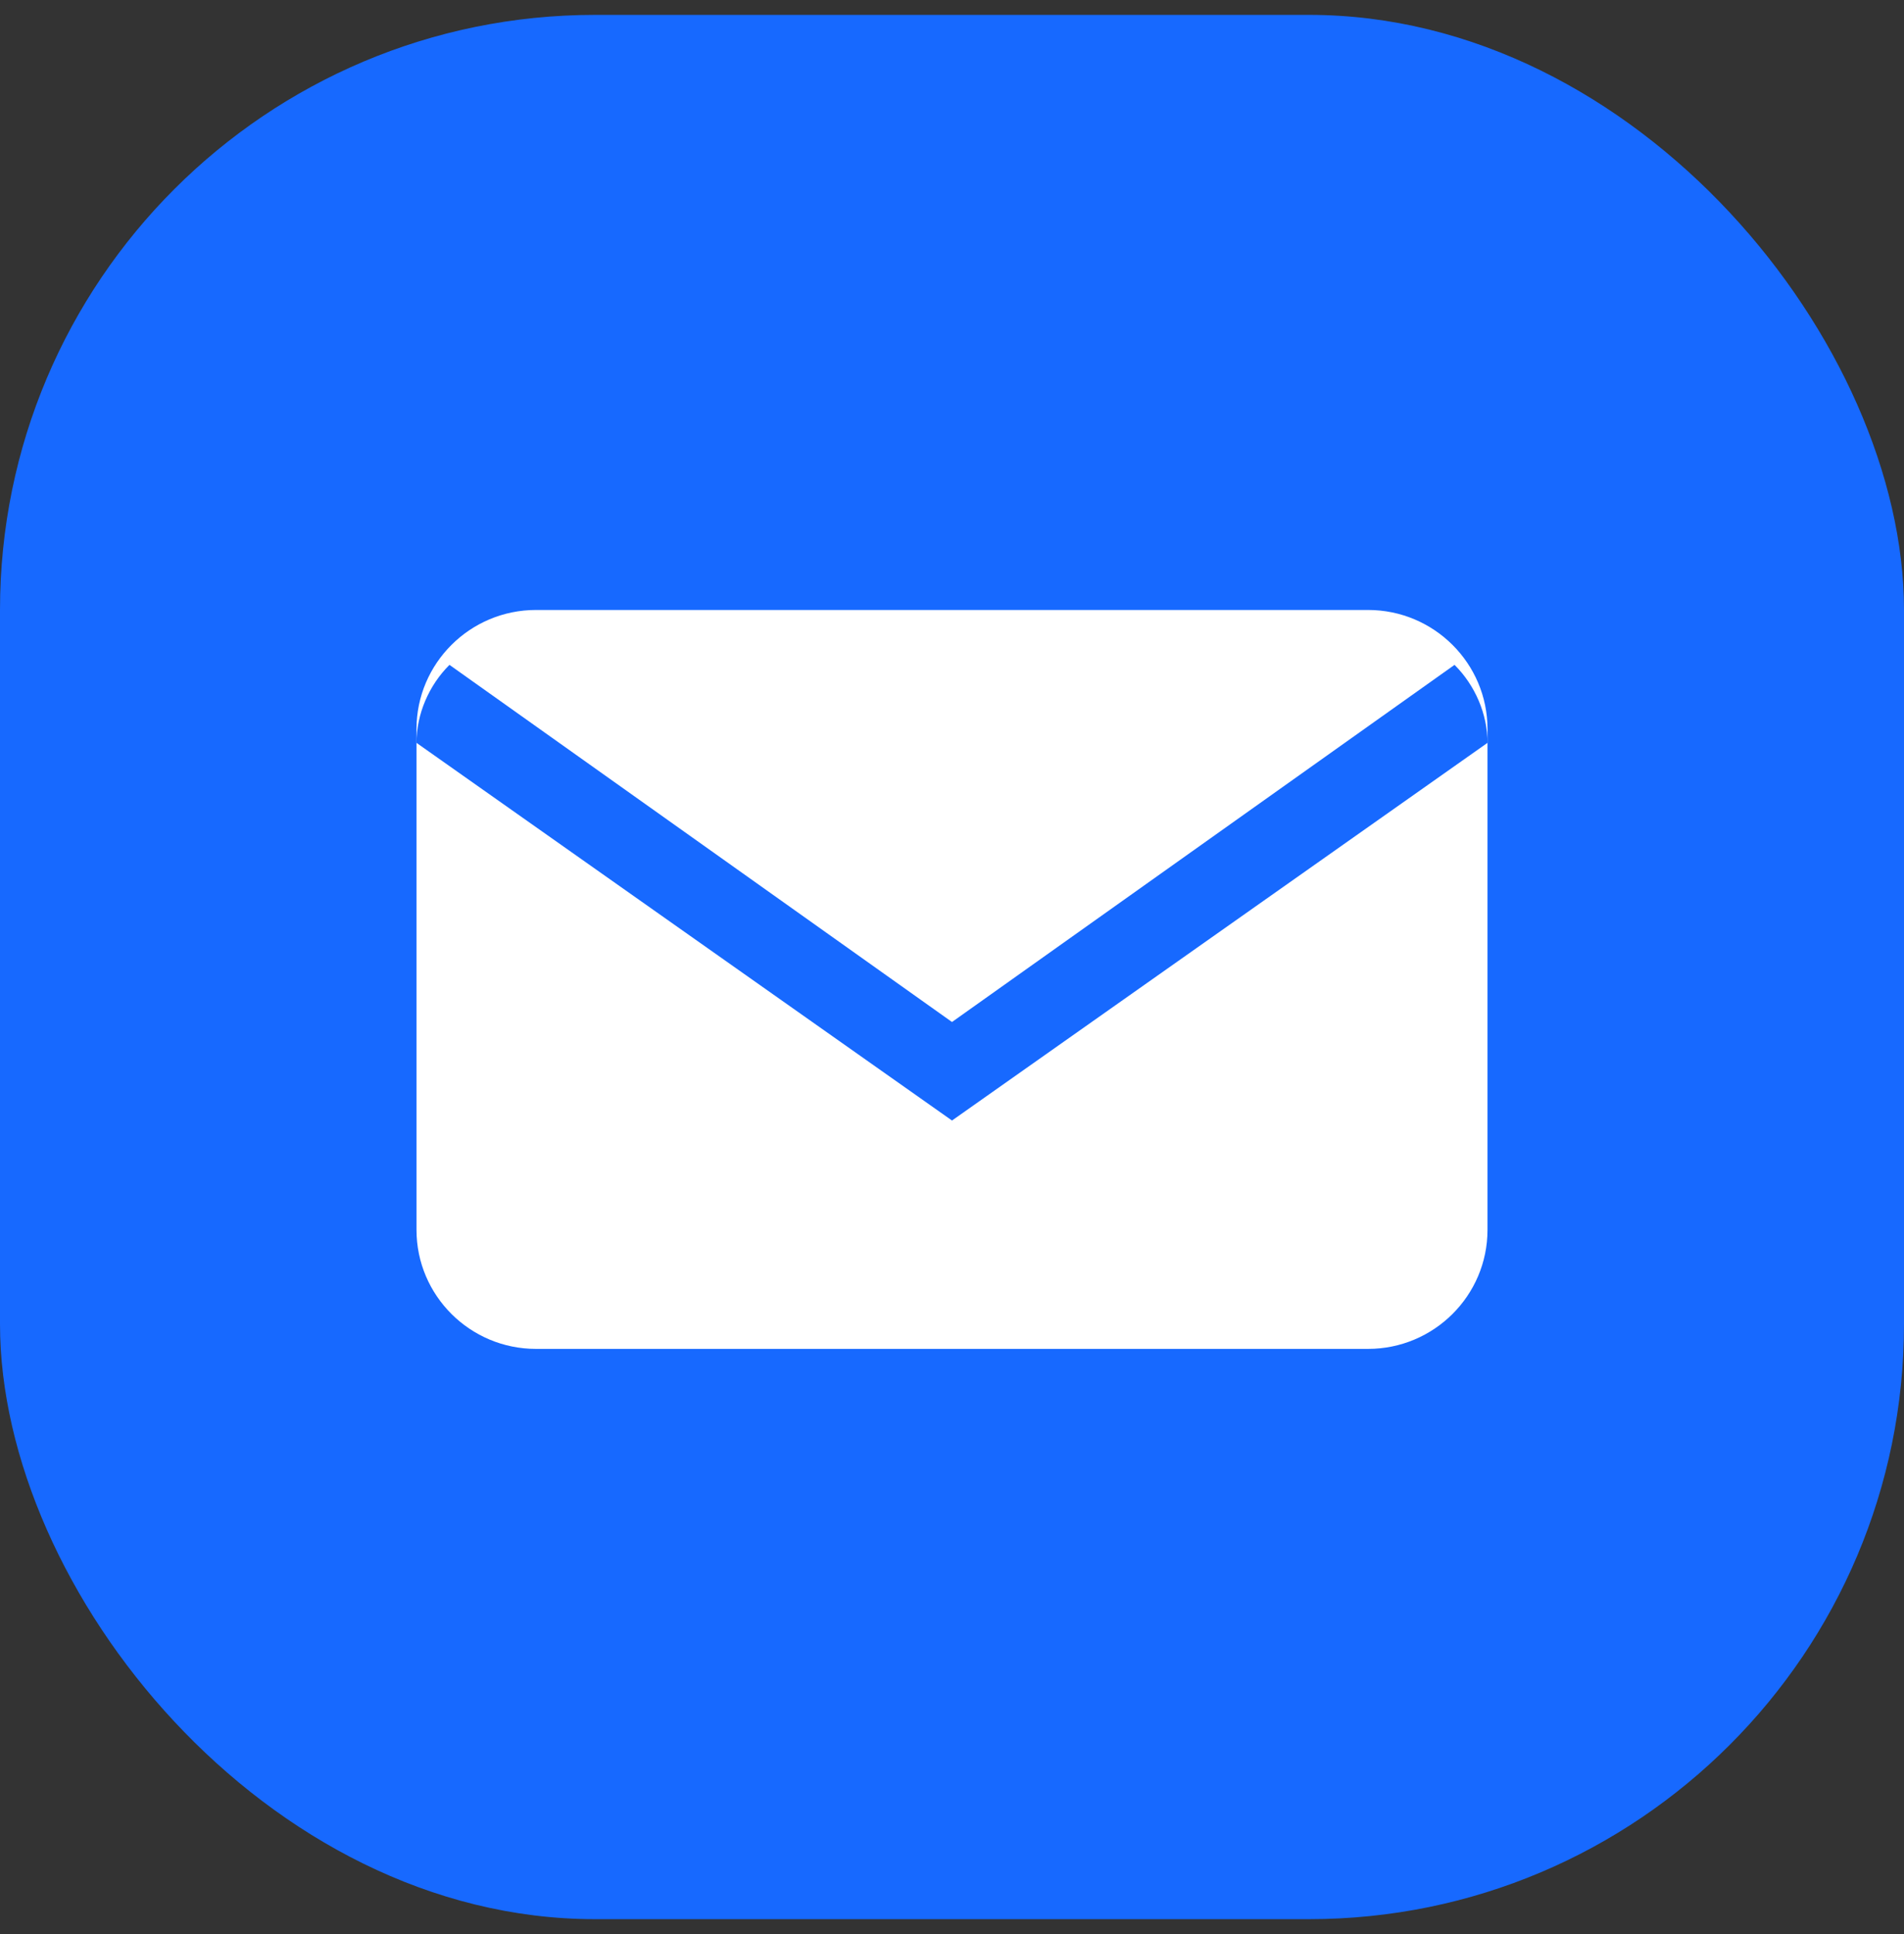
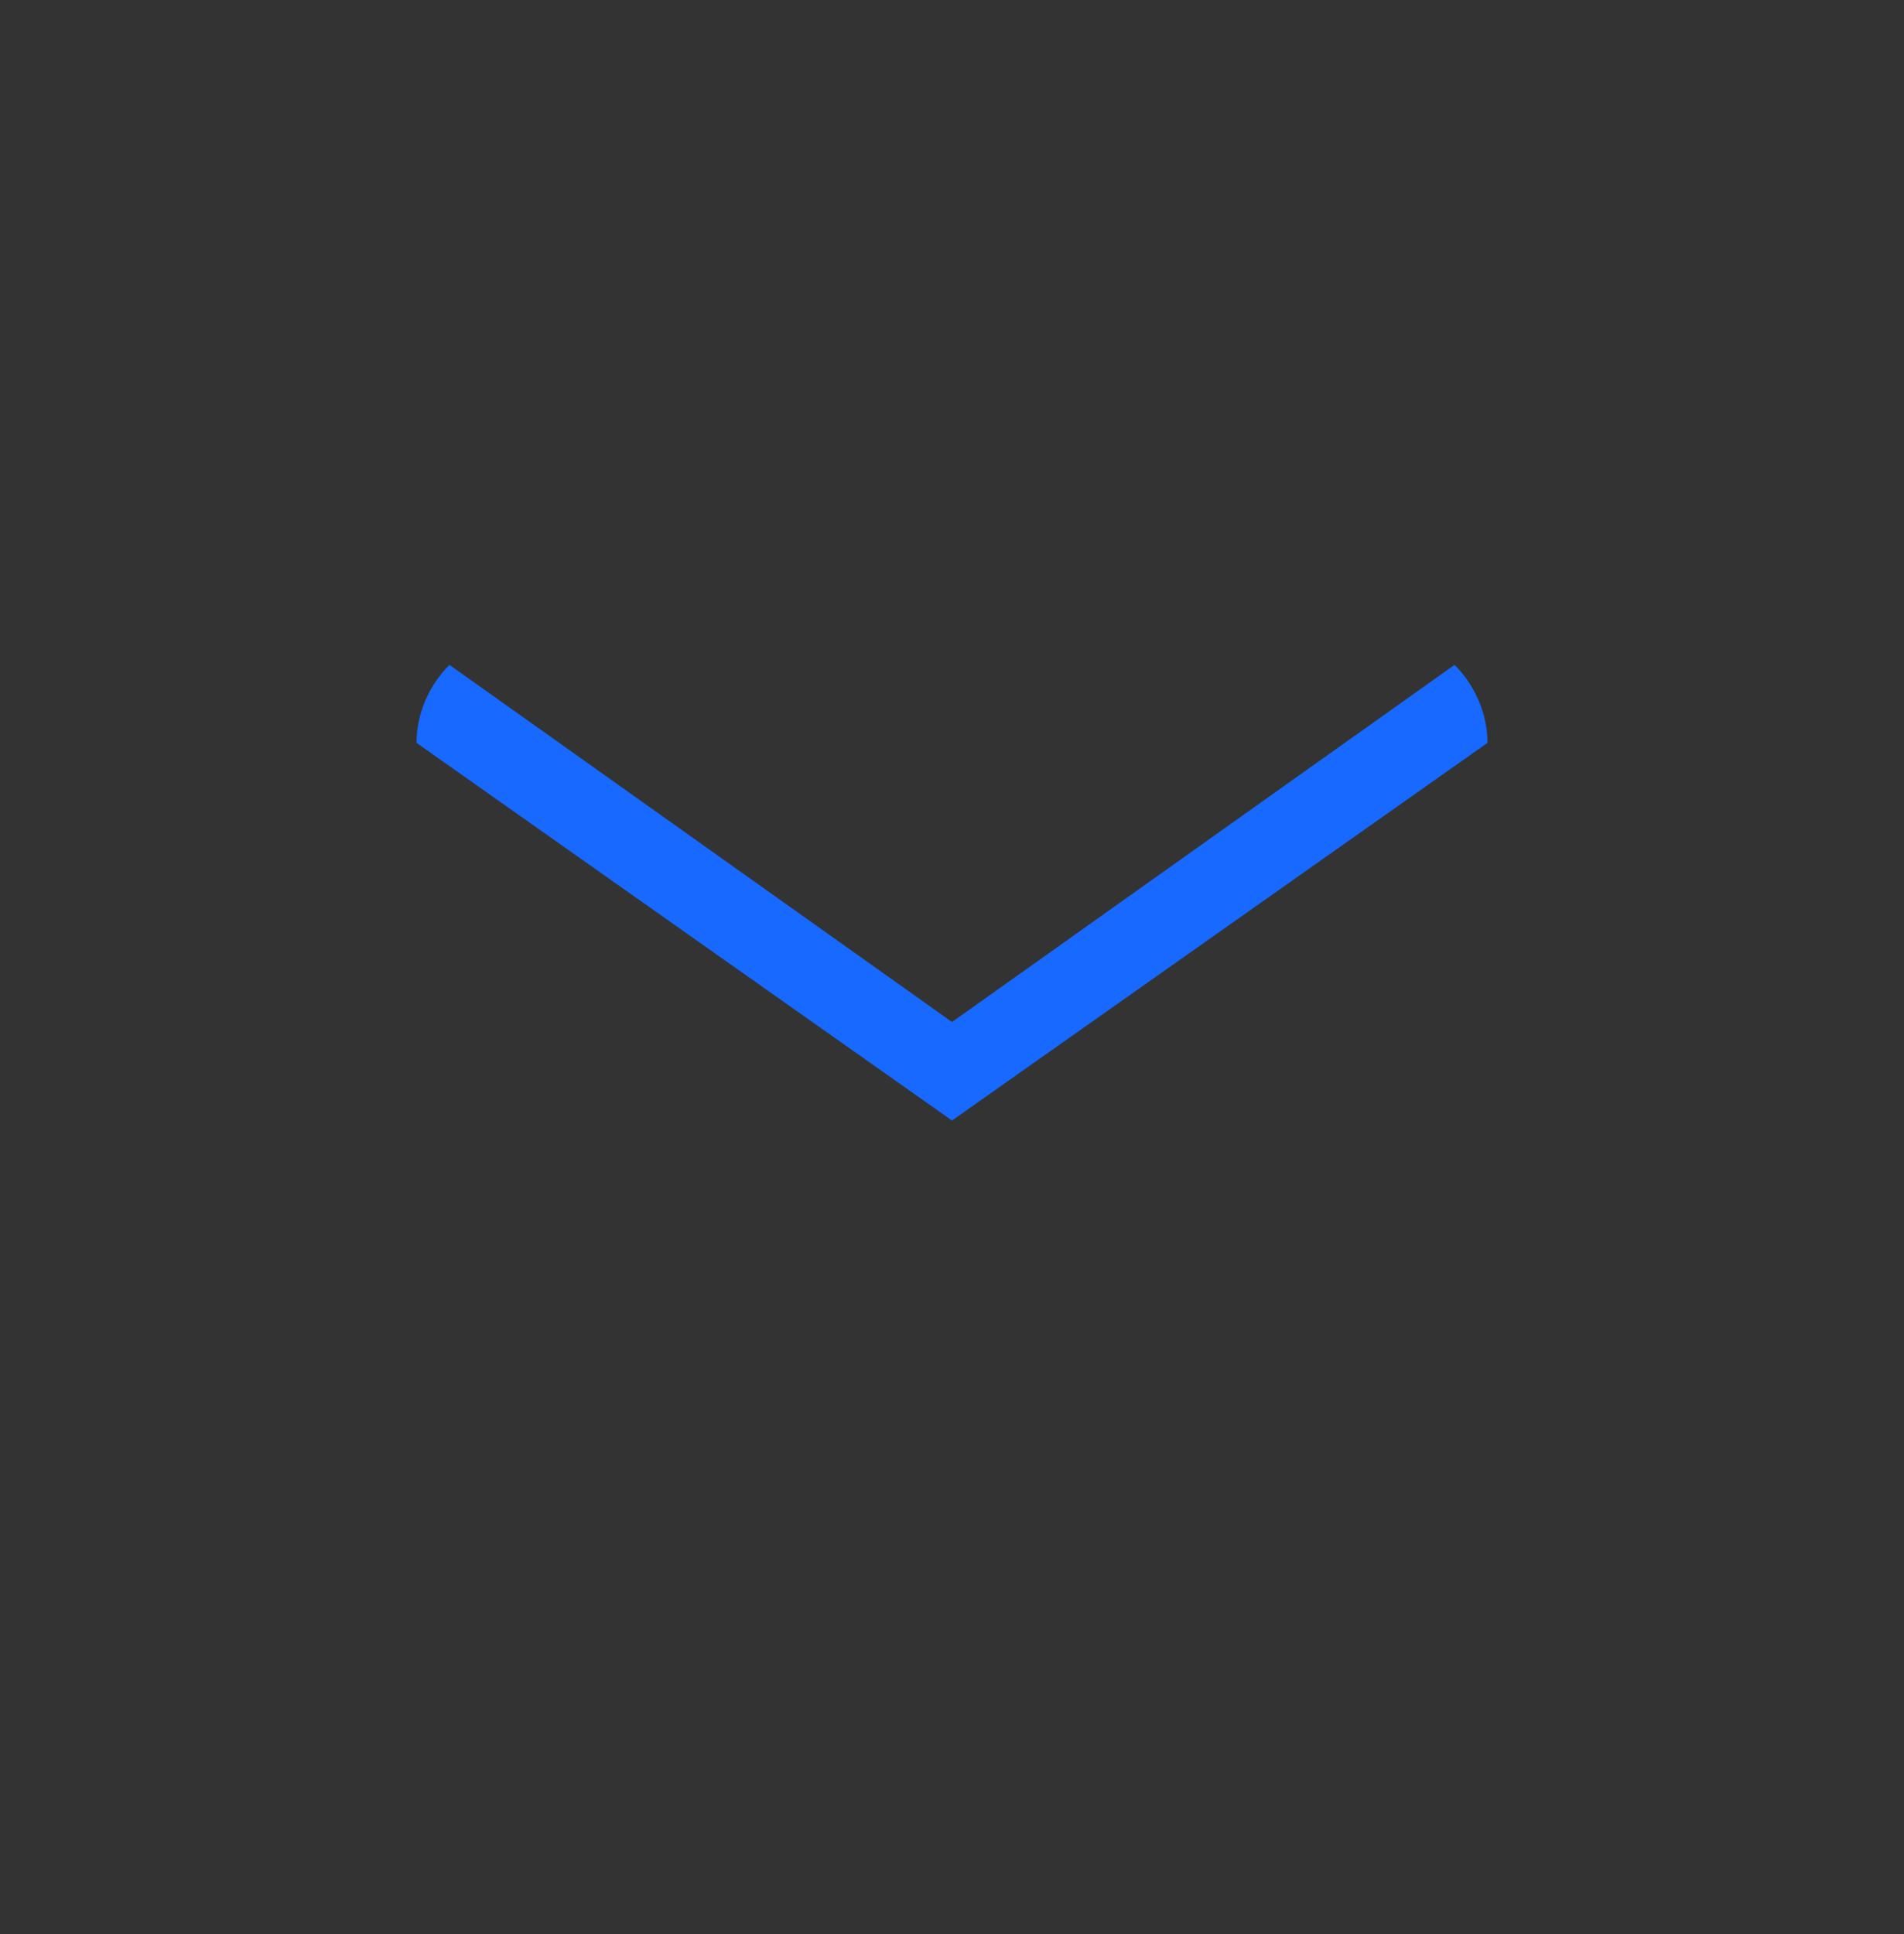
<svg xmlns="http://www.w3.org/2000/svg" width="64" height="65" viewBox="0 0 64 65" fill="none">
  <rect x="0" y="0" width="64" height="65" fill="#333333" stroke="none" />
-   <rect y="0.5" width="64" height="64" rx="20" fill="#1769FF" />
-   <path d="M45.985 20.5H18.015C15.8 20.5 14 22.294 14 24.501V41.333C14 43.541 15.8 45.334 18.015 45.334H45.985C48.2 45.334 50 43.541 50 41.333V24.501C50 22.294 48.2 20.5 45.985 20.5Z" fill="white" />
  <path d="M15.108 22.345C14.415 23.035 14 24 14 24.966L32 37.659L50 24.966C50 24 49.585 23.035 48.892 22.345L32 34.348L15.108 22.345Z" fill="#1769FF" />
</svg>